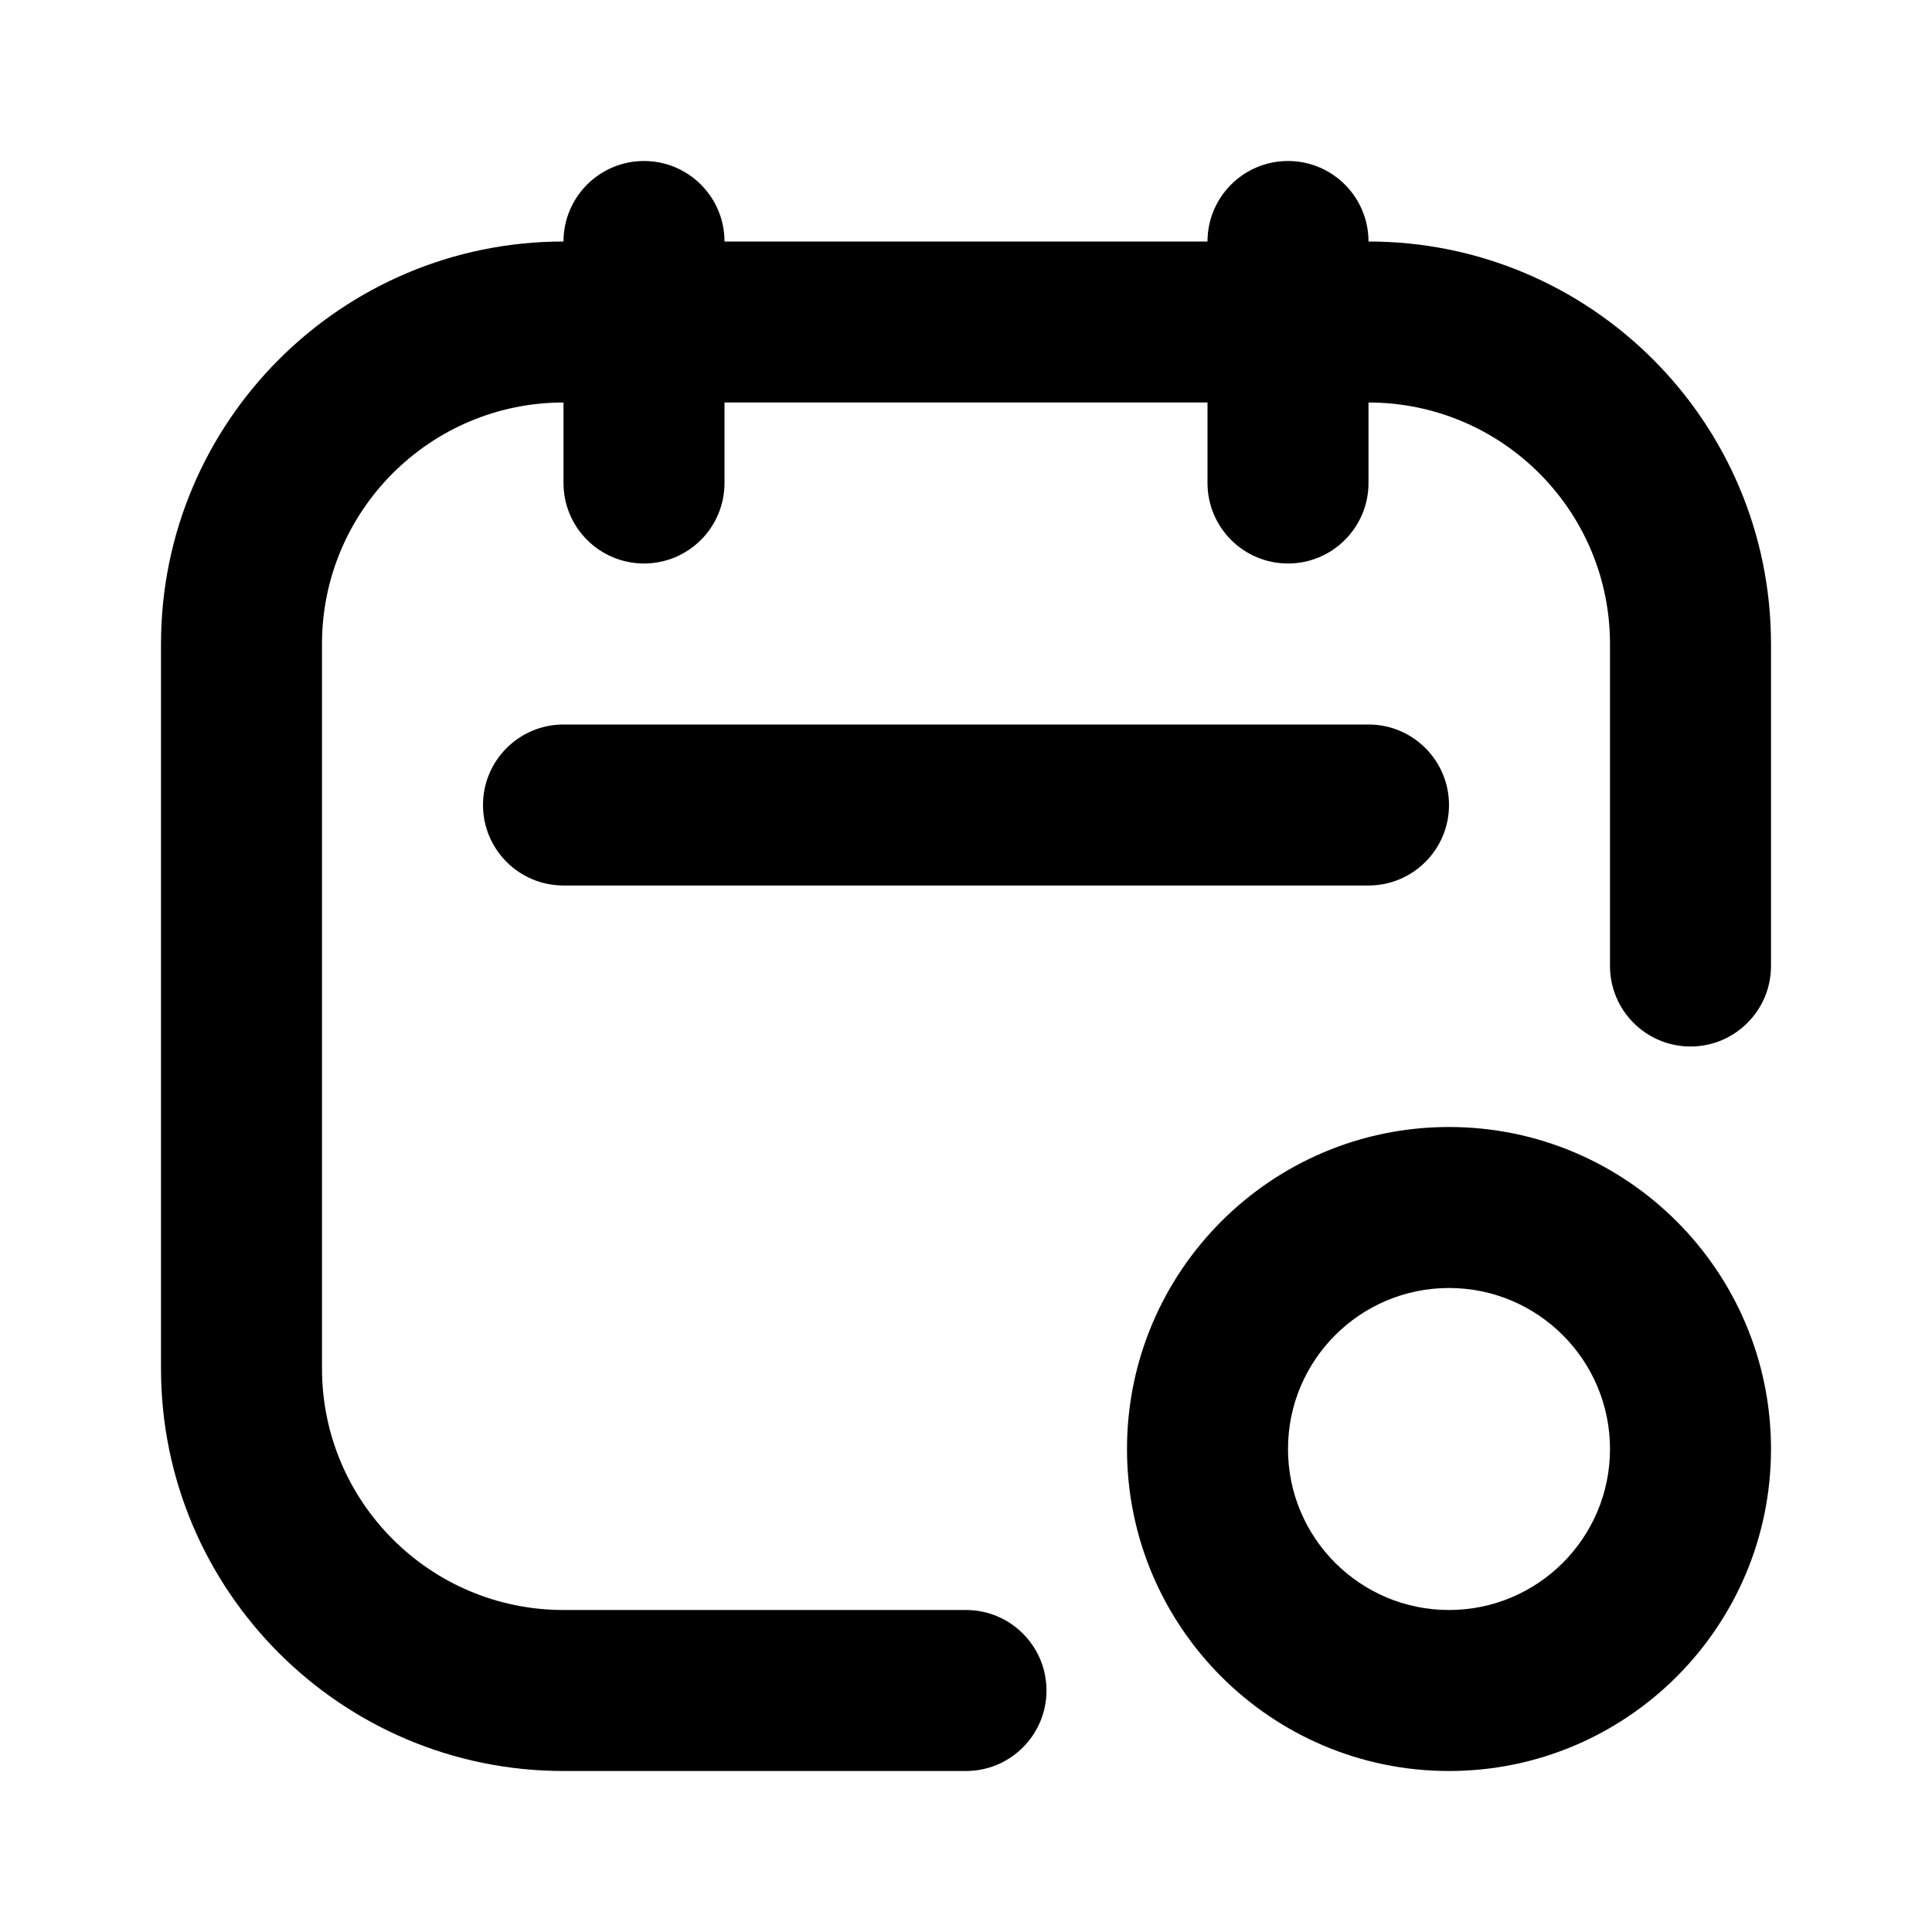
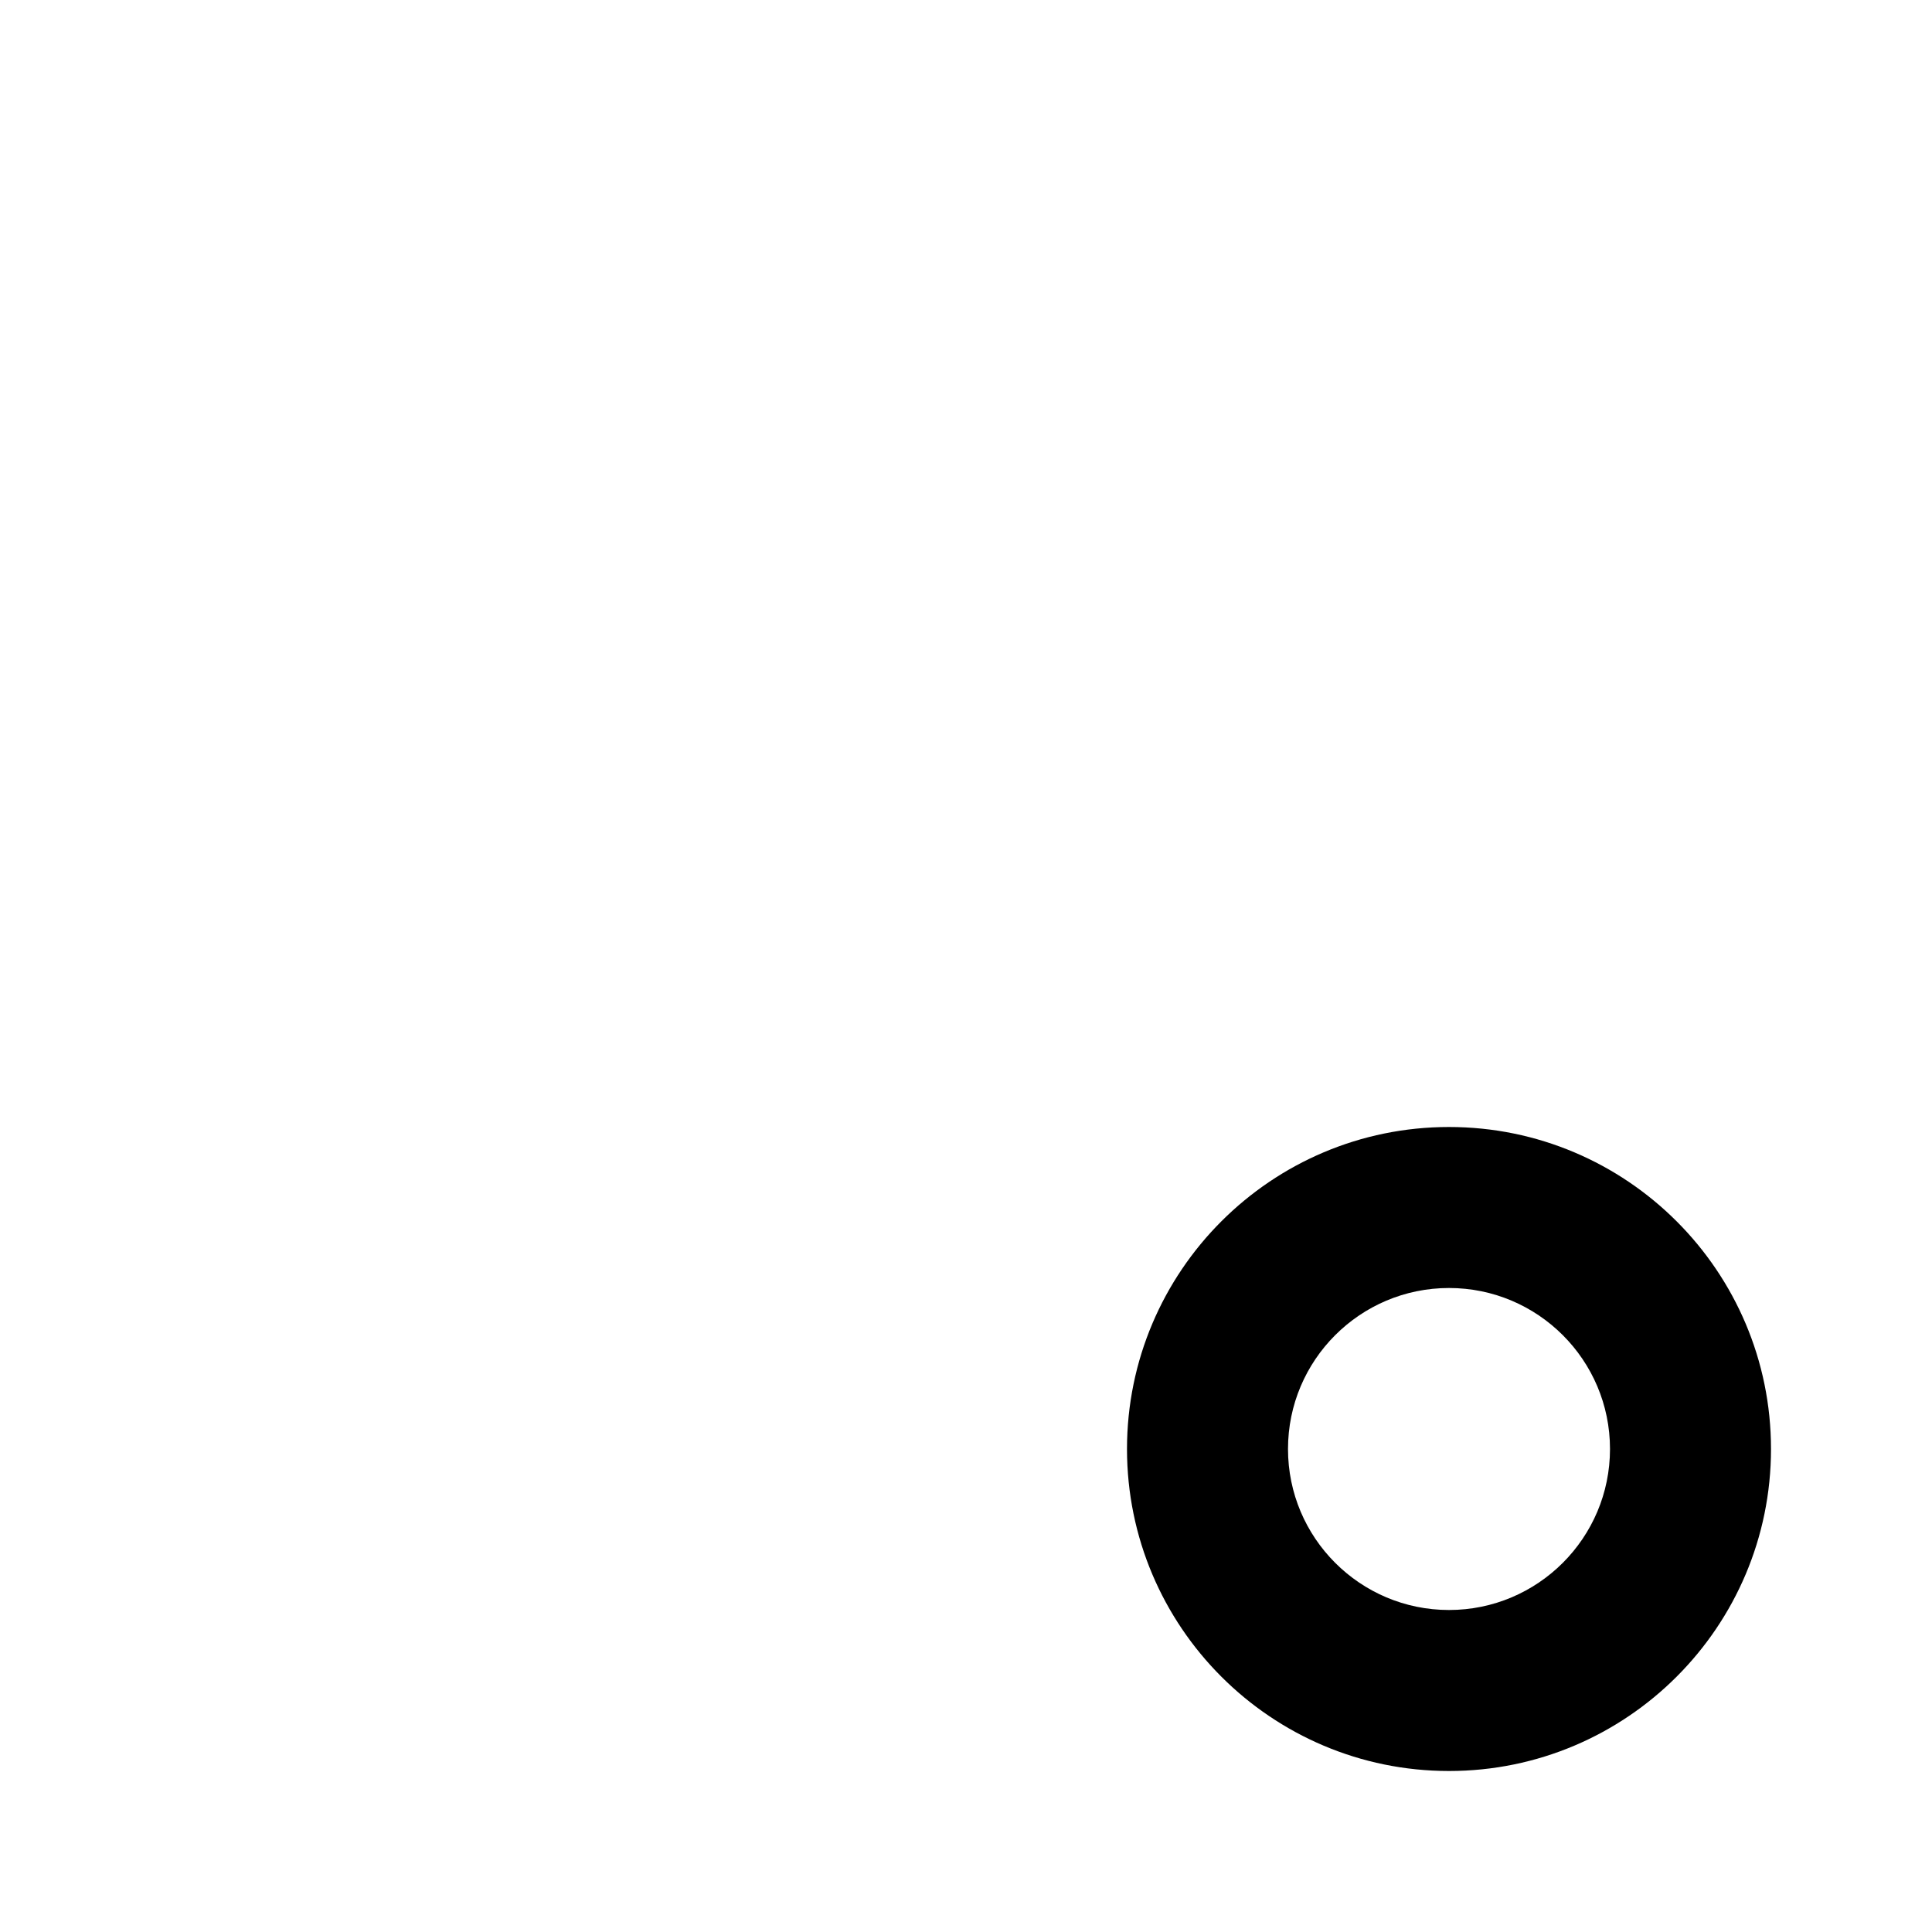
<svg xmlns="http://www.w3.org/2000/svg" version="1.1" viewBox="0 0 300 300">
  <defs>
    <style>
      .cls-1 {
        fill-rule: evenodd;
      }
    </style>
  </defs>
  <g>
    <g id="Capa_1">
      <g>
-         <path class="cls-1" d="M25,100c0-34.5,28-62.5,62.5-62.5h125c34.5,0,62.5,28,62.5,62.5v50c0,6.9-5.6,12.5-12.5,12.5s-12.5-5.6-12.5-12.5v-50c0-20.7-16.8-37.5-37.5-37.5h-125c-20.7,0-37.5,16.8-37.5,37.5v112.5c0,20.7,16.8,37.5,37.5,37.5h62.5c6.9,0,12.5,5.6,12.5,12.5s-5.6,12.5-12.5,12.5h-62.5c-34.5,0-62.5-28-62.5-62.5v-112.5Z" />
-         <path class="cls-1" d="M100,25c6.9,0,12.5,5.6,12.5,12.5v37.5c0,6.9-5.6,12.5-12.5,12.5s-12.5-5.6-12.5-12.5v-37.5c0-6.9,5.6-12.5,12.5-12.5Z" />
-         <path class="cls-1" d="M75,125c0-6.9,5.6-12.5,12.5-12.5h125c6.9,0,12.5,5.6,12.5,12.5s-5.6,12.5-12.5,12.5h-125c-6.9,0-12.5-5.6-12.5-12.5Z" />
-         <path class="cls-1" d="M200,25c6.9,0,12.5,5.6,12.5,12.5v37.5c0,6.9-5.6,12.5-12.5,12.5s-12.5-5.6-12.5-12.5v-37.5c0-6.9,5.6-12.5,12.5-12.5Z" />
        <path class="cls-1" d="M225,200c-13.8,0-25,11.2-25,25s11.2,25,25,25,25-11.2,25-25-11.2-25-25-25ZM175,225c0-27.6,22.4-50,50-50s50,22.4,50,50-22.4,50-50,50-50-22.4-50-50Z" />
      </g>
    </g>
  </g>
</svg>